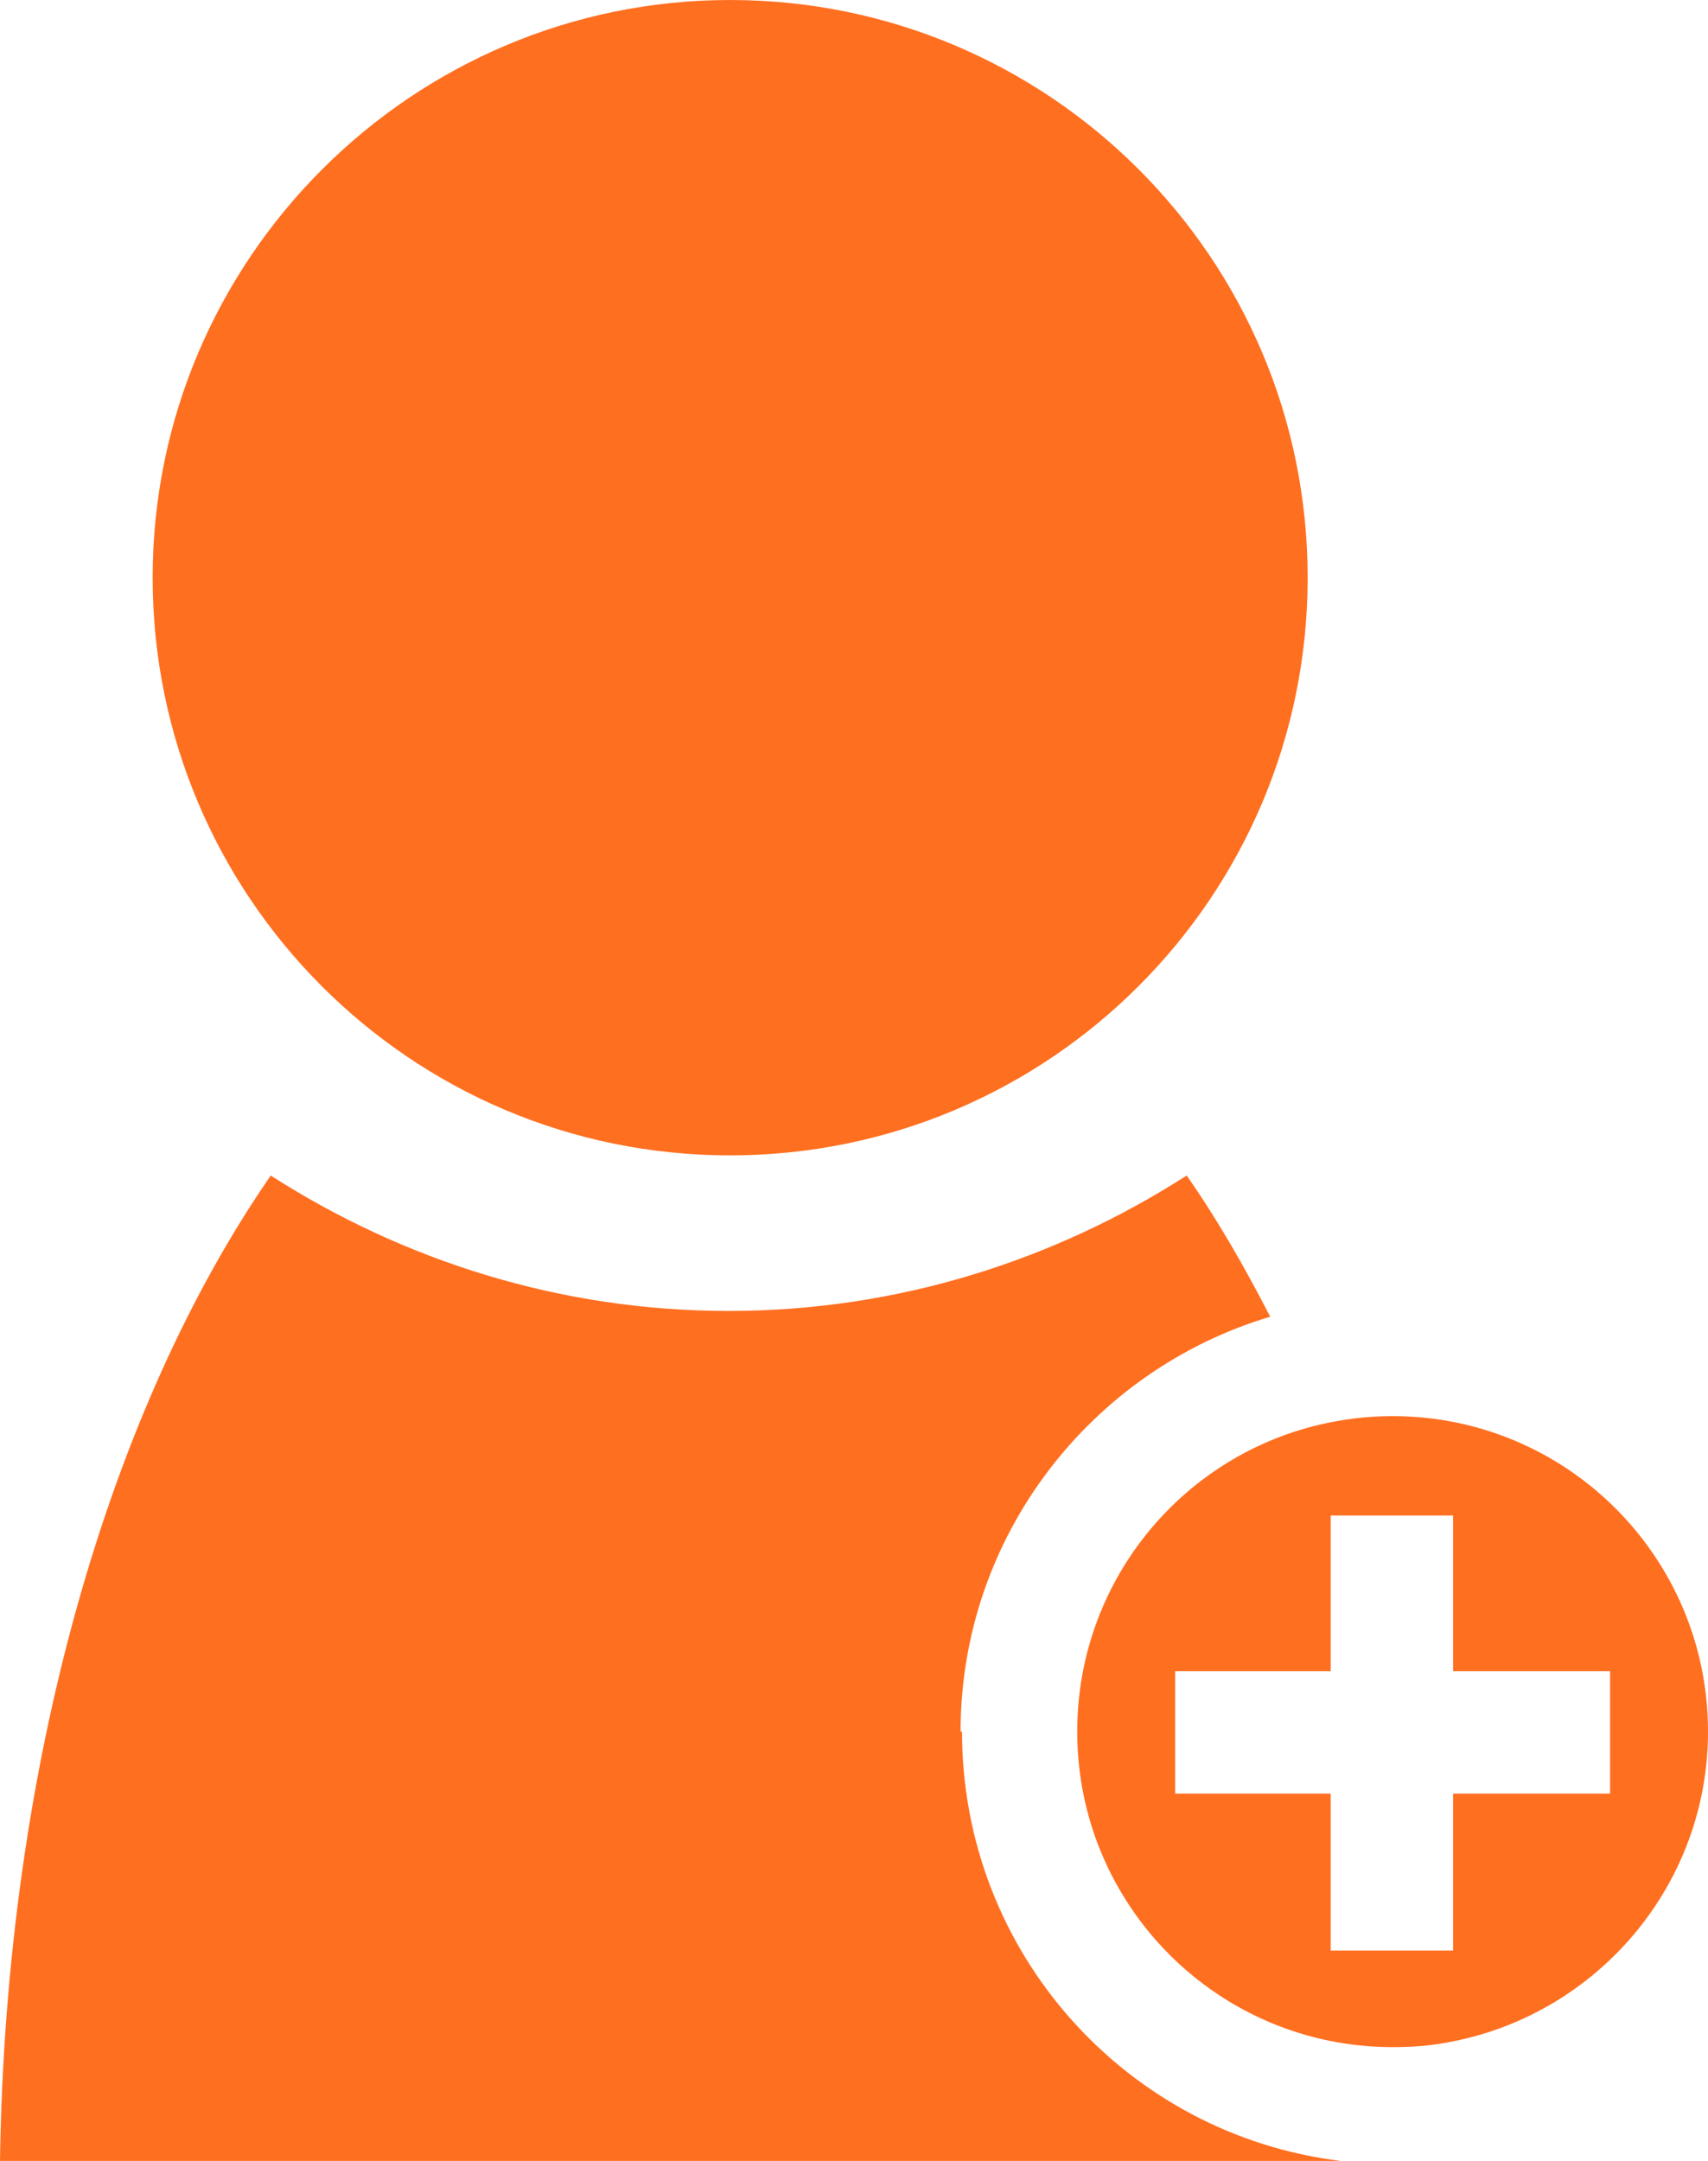
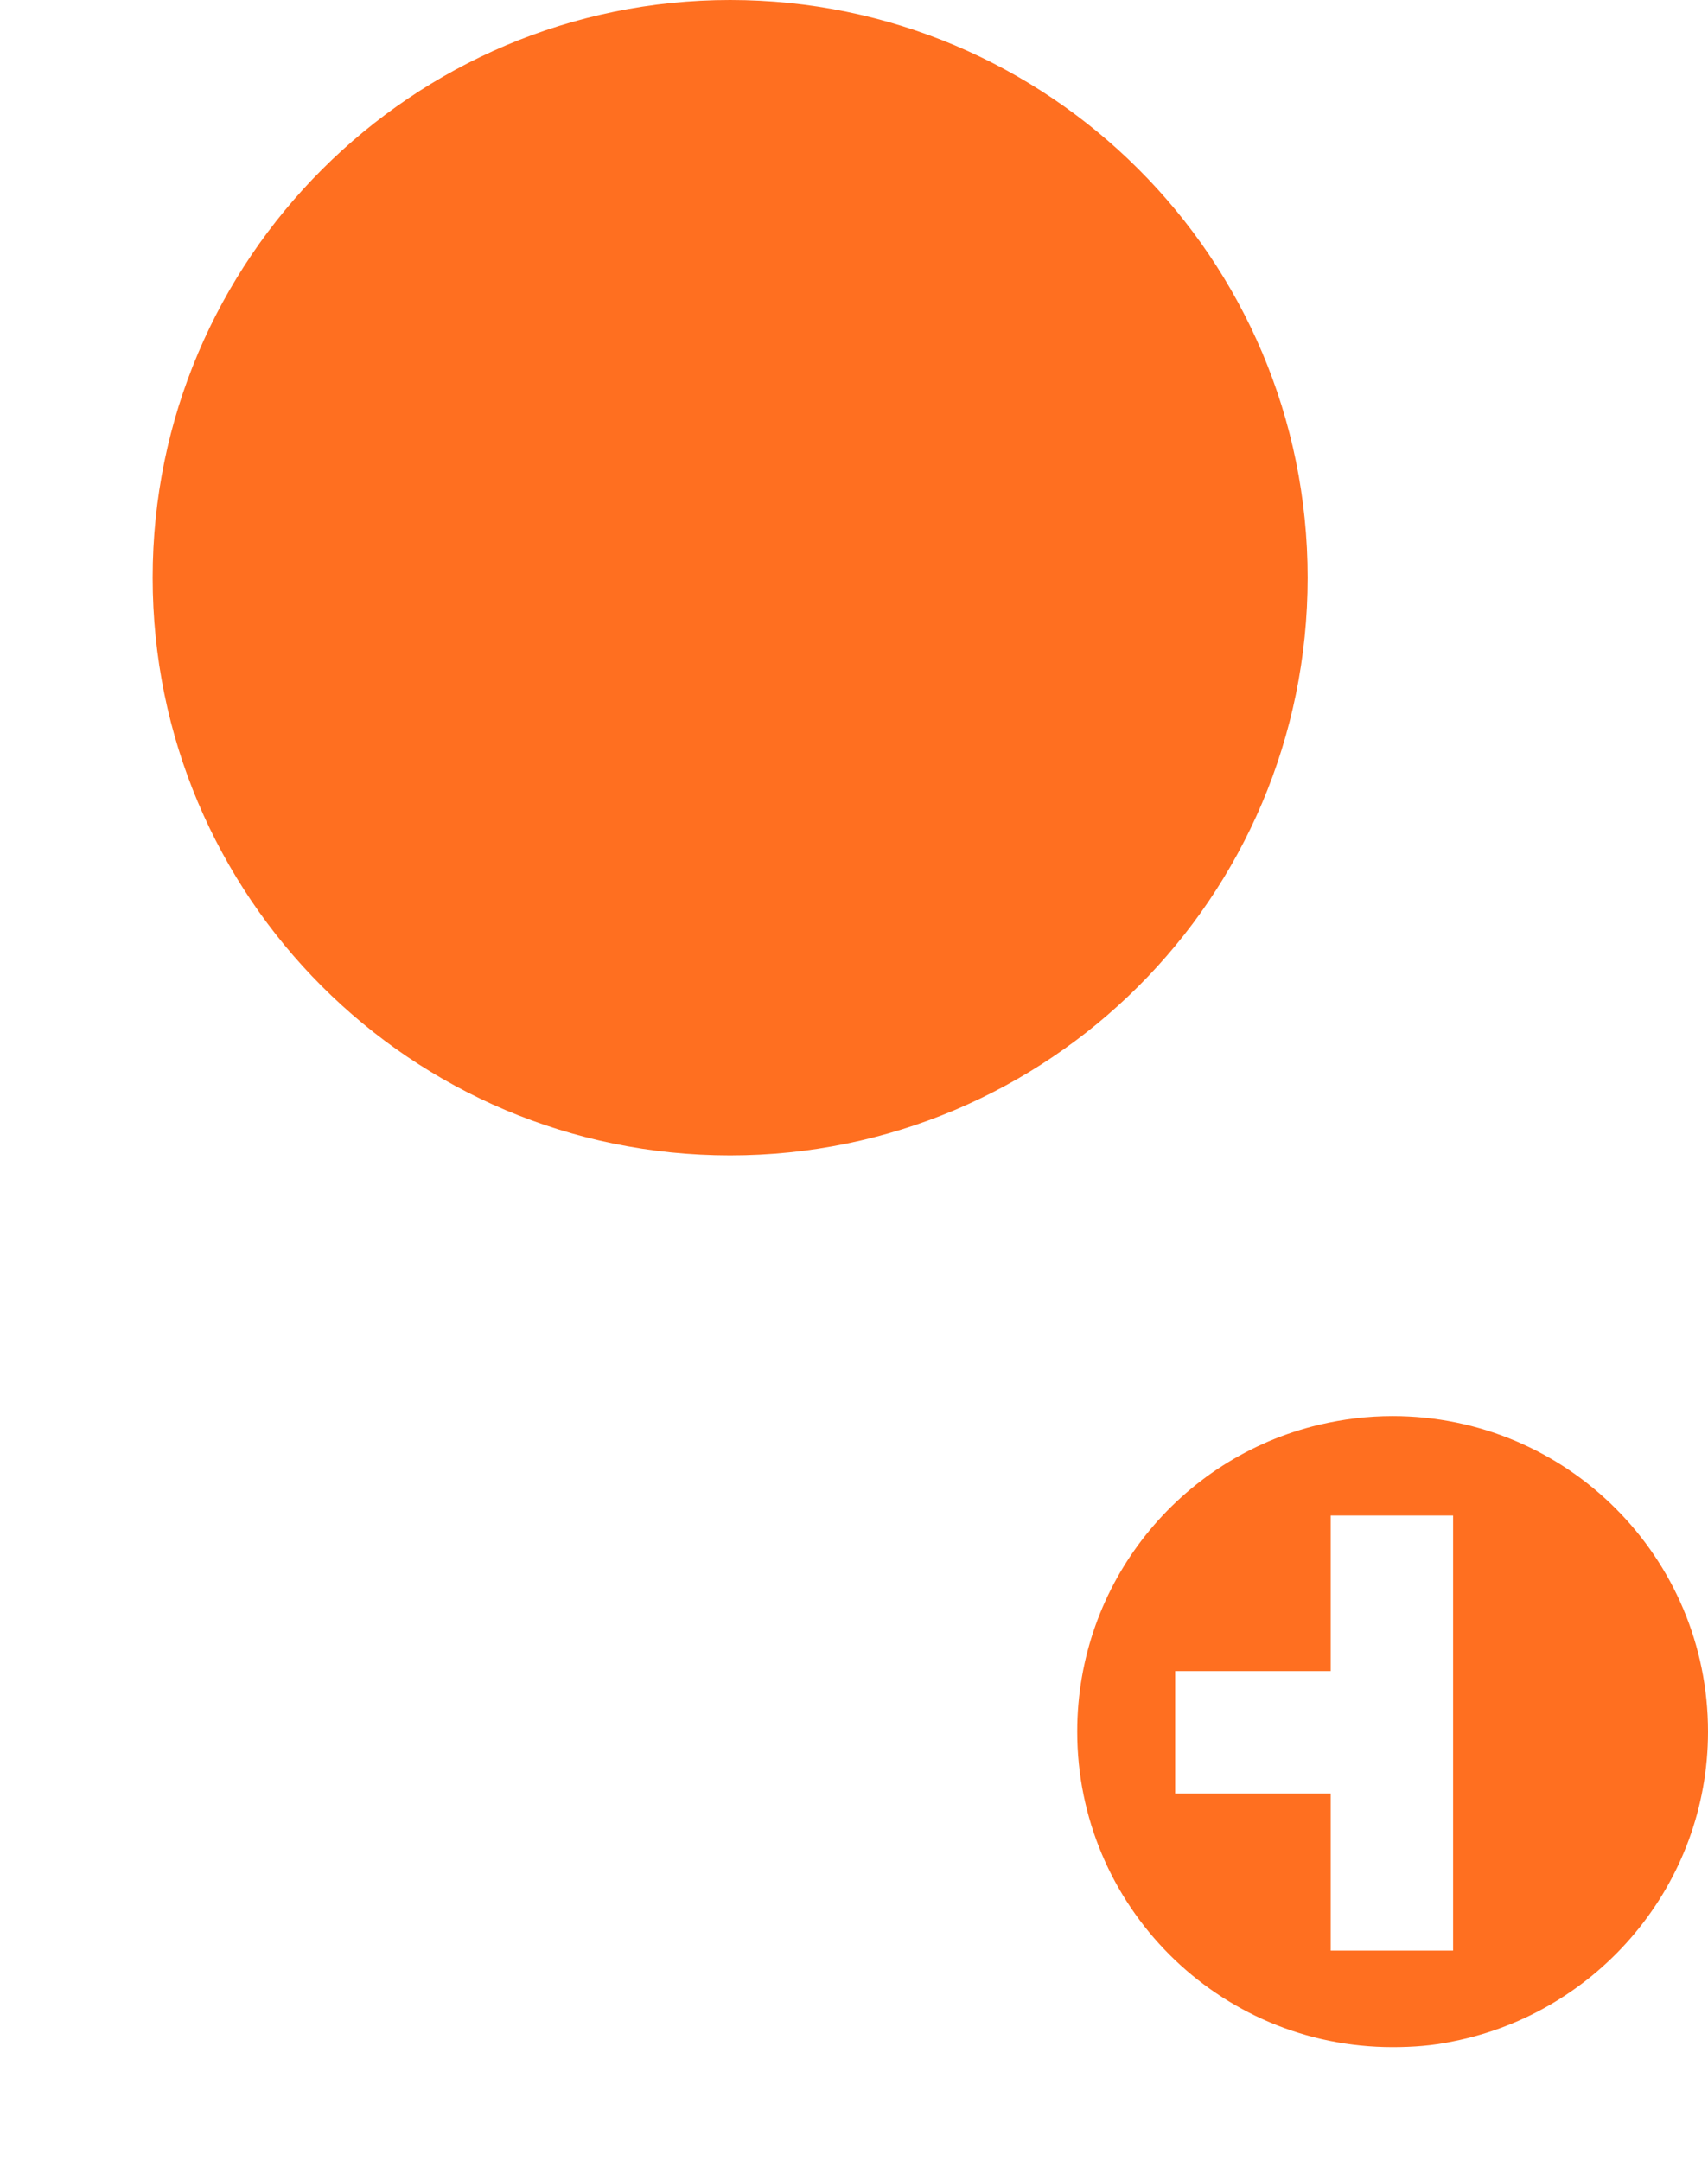
<svg xmlns="http://www.w3.org/2000/svg" id="Calque_2" viewBox="0 0 11.86 15">
  <defs>
    <style>.cls-1{fill:#ff6f20;}</style>
  </defs>
  <g id="Calque_1-2">
    <g>
      <path class="cls-1" d="M5.07,8.02c2.21,0,4.01-1.79,4.01-4.01S7.28,0,5.07,0,1.06,1.8,1.06,4.01s1.79,4.01,4.01,4.01Z" />
-       <path class="cls-1" d="M6.67,12.02c0-1.36,.91-2.51,2.15-2.88-.18-.35-.37-.68-.58-.98-.92,.59-2.01,.94-3.18,.94s-2.26-.35-3.18-.94C.76,9.78,.04,12.24,0,15H9.31c-1.48-.18-2.63-1.44-2.63-2.98Z" />
-       <path class="cls-1" d="M9.67,9.83c-.17,0-.34,.02-.51,.06-.97,.23-1.68,1.1-1.68,2.13,0,1.21,.98,2.19,2.19,2.19,.14,0,.28-.01,.42-.04,1.01-.2,1.77-1.09,1.77-2.15,0-1.21-.98-2.19-2.19-2.19Zm1.51,2.62h-1.09v1.09h-.85v-1.09h-1.08v-.85h1.08v-1.08h.85v1.08h1.09v.85Z" />
+       <path class="cls-1" d="M9.67,9.83c-.17,0-.34,.02-.51,.06-.97,.23-1.68,1.1-1.68,2.13,0,1.21,.98,2.19,2.19,2.19,.14,0,.28-.01,.42-.04,1.01-.2,1.77-1.09,1.77-2.15,0-1.21-.98-2.19-2.19-2.19Zm1.51,2.62h-1.09v1.09h-.85v-1.09h-1.08v-.85h1.08v-1.08h.85v1.08v.85Z" />
    </g>
  </g>
</svg>